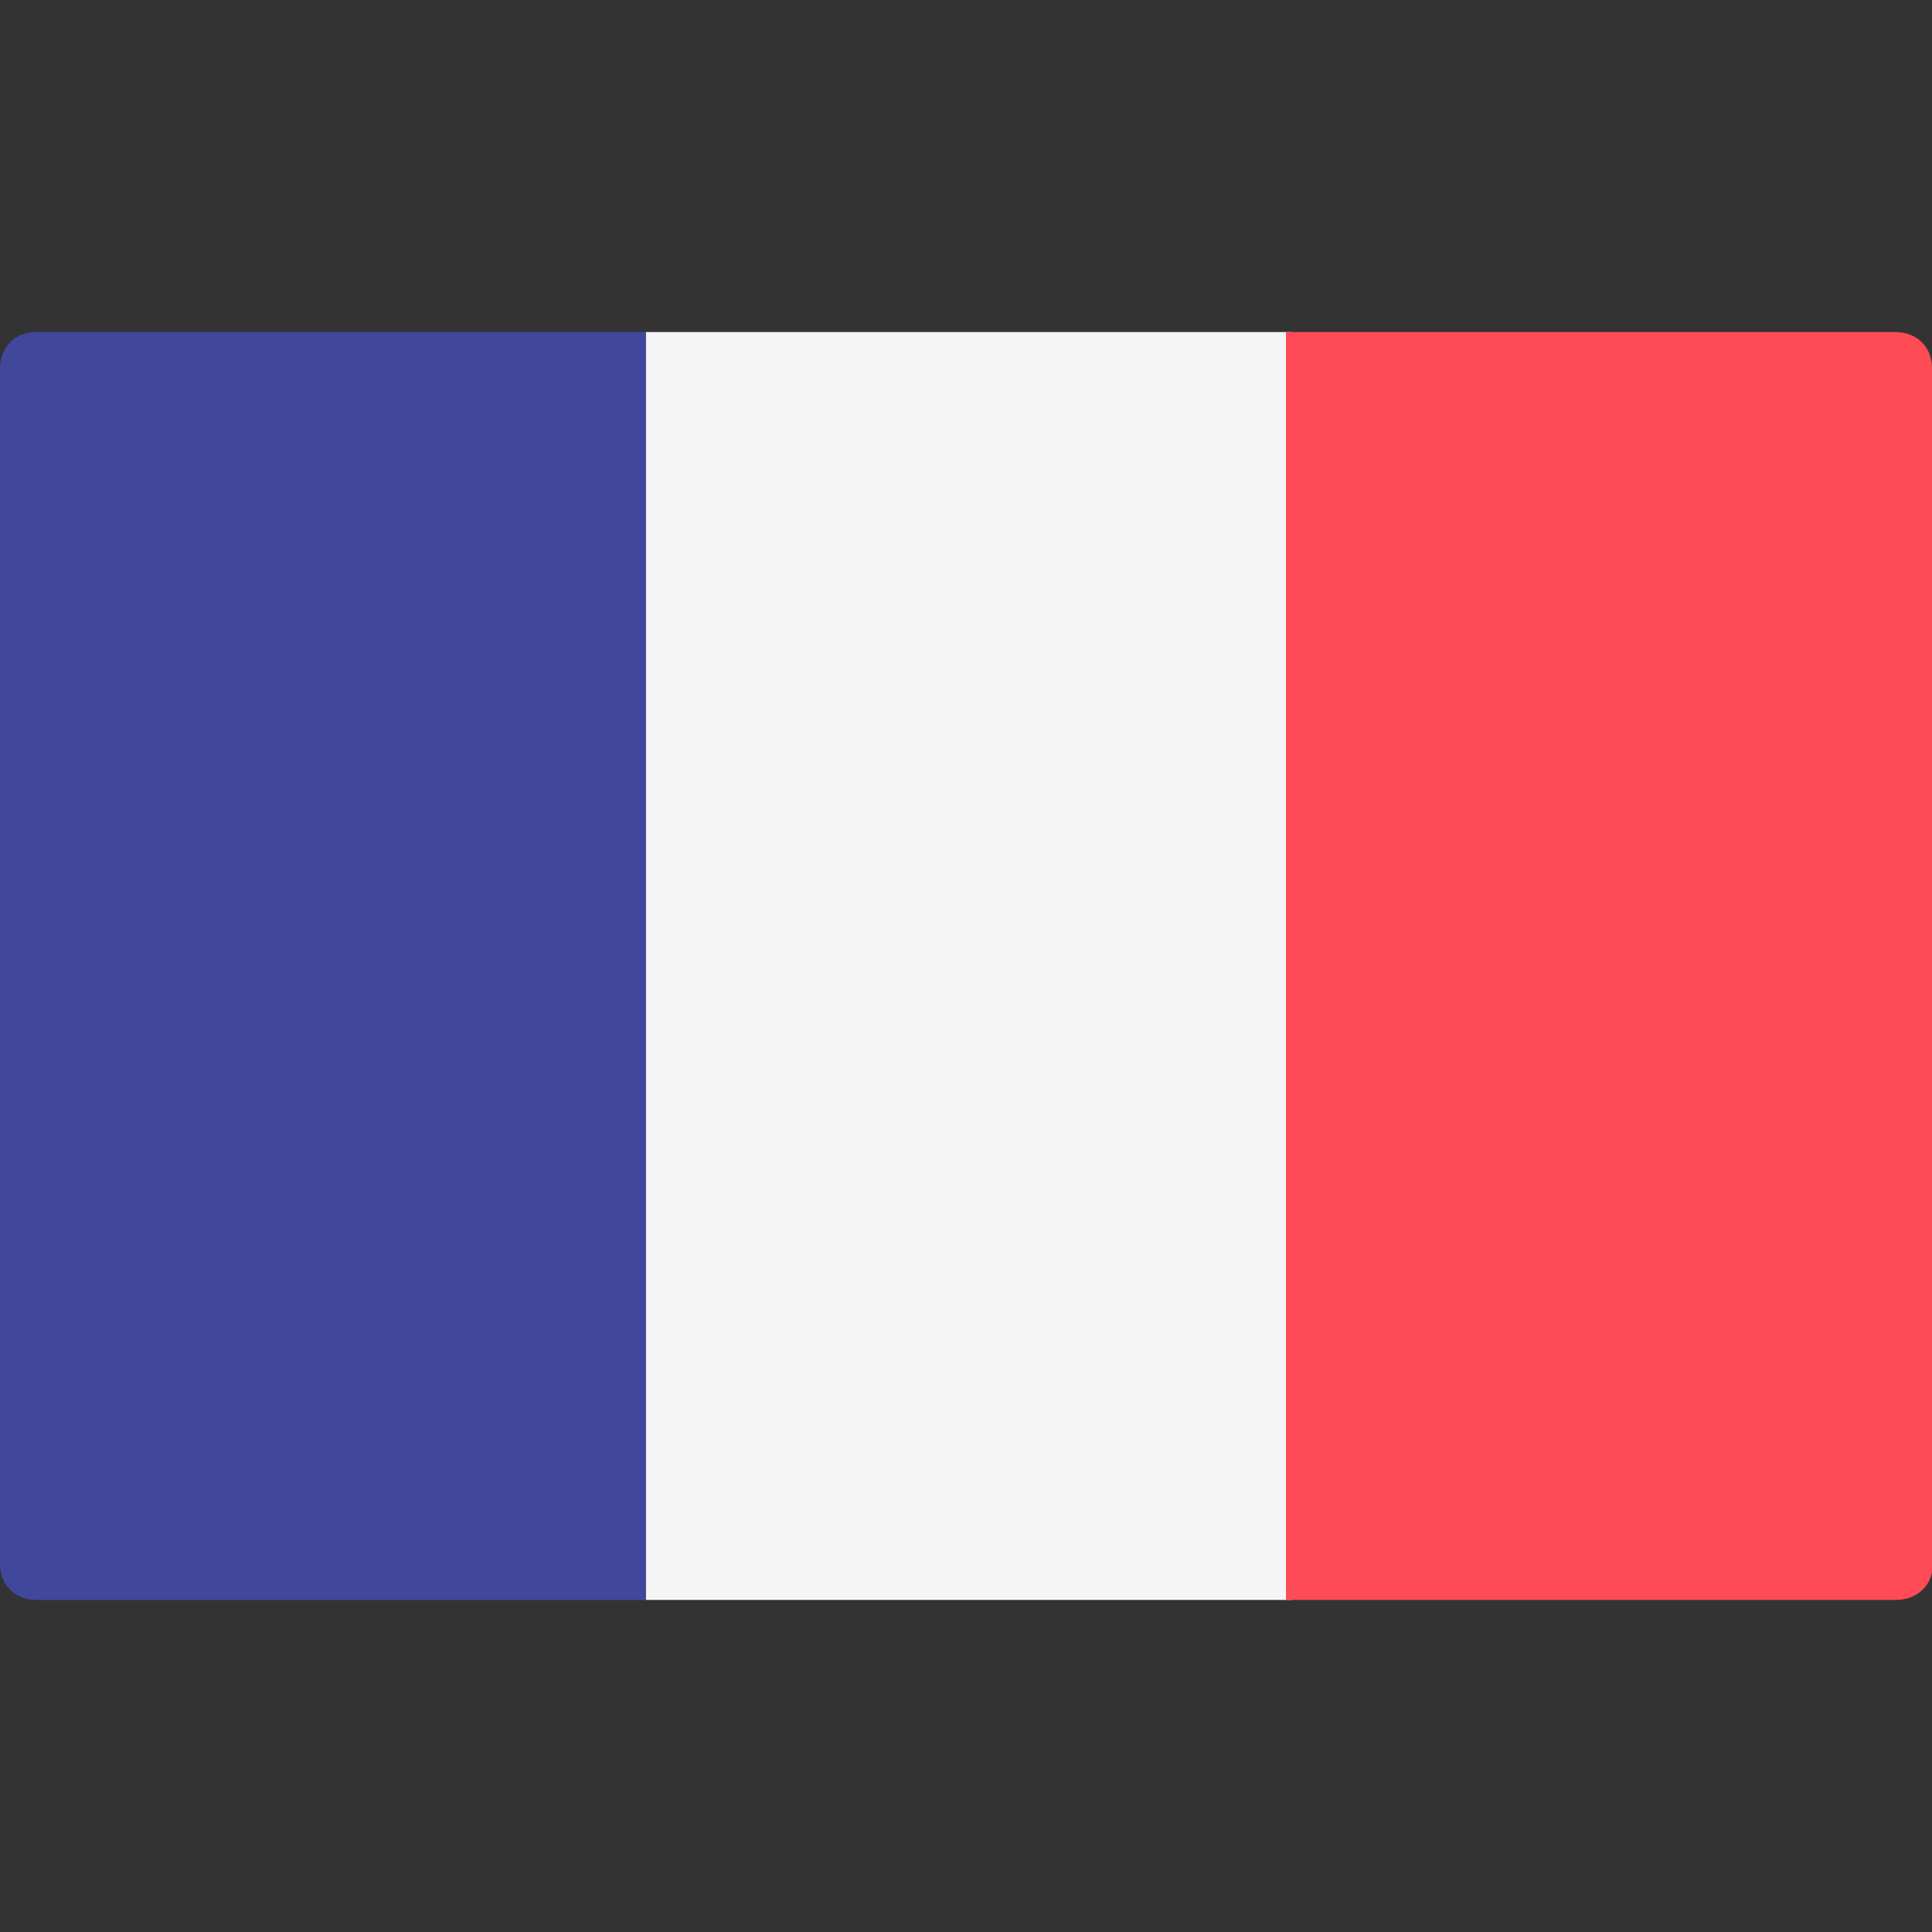
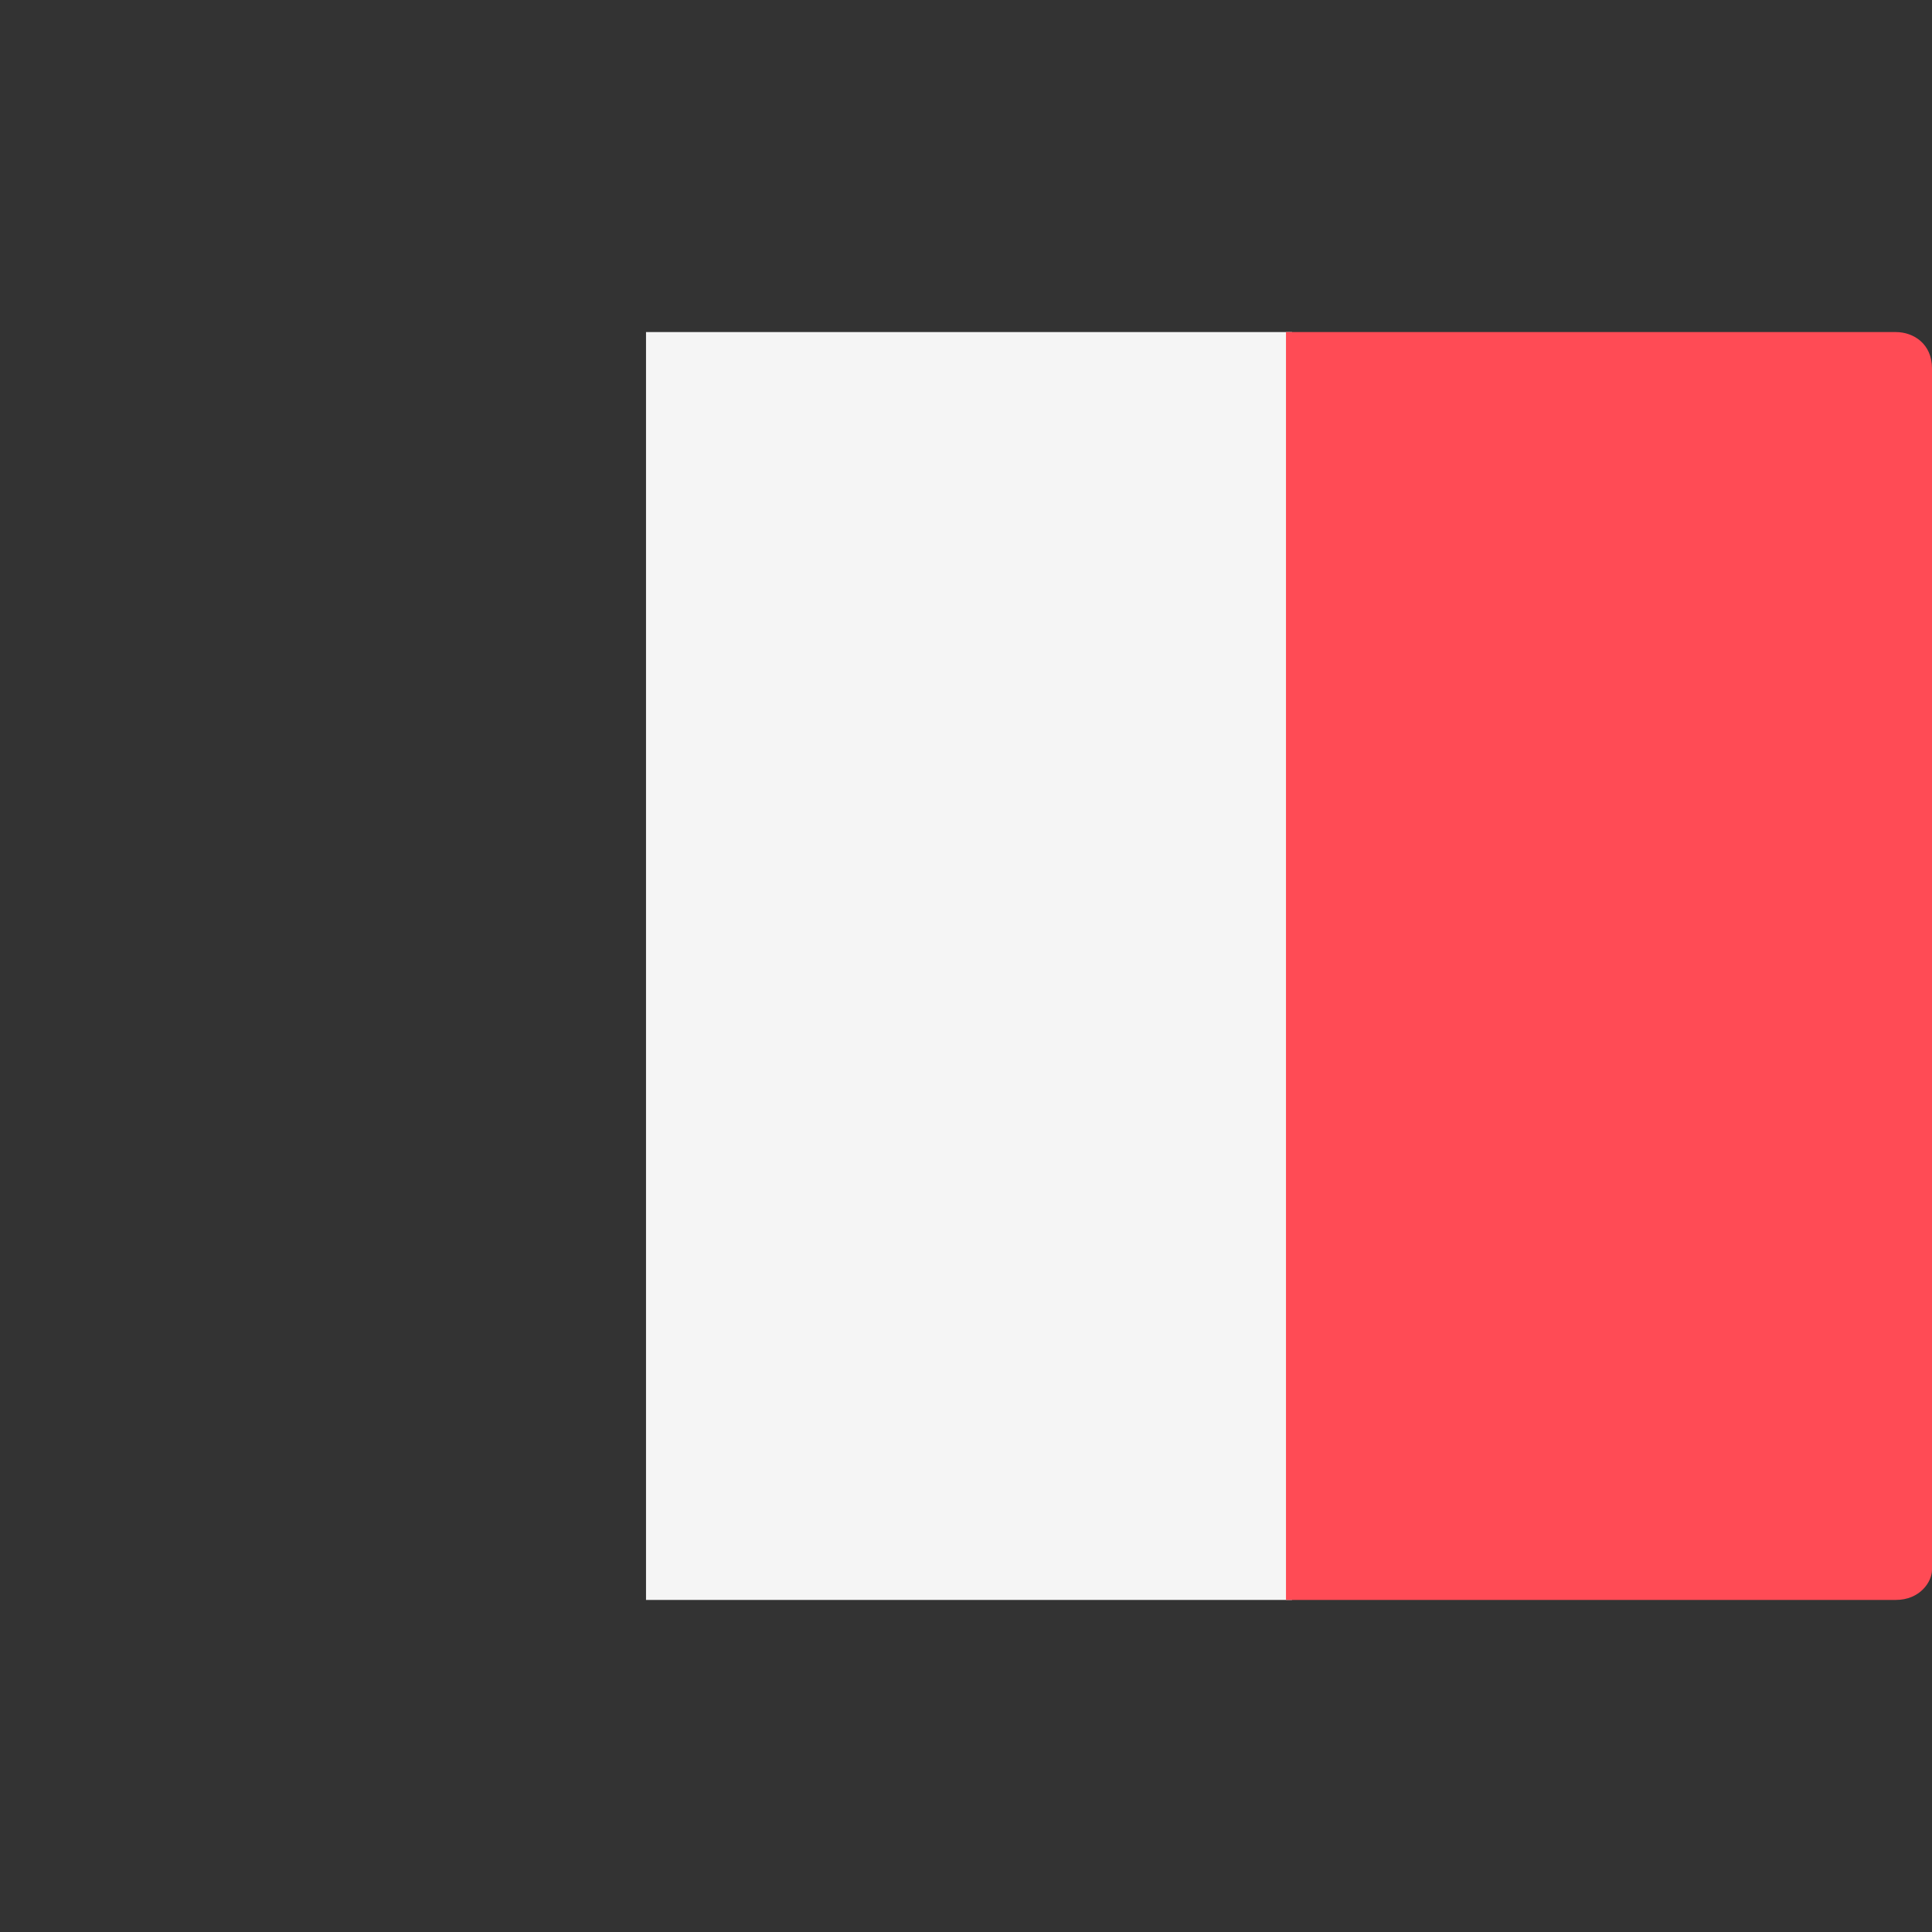
<svg xmlns="http://www.w3.org/2000/svg" version="1.1" x="0px" y="0px" viewBox="0 0 32 32" style="enable-background:new 0 0 32 32;" xml:space="preserve">
  <rect x="0" y="0" width="32" height="32" fill="#333333" stroke="none" />
  <style type="text/css">
	.st0{display:none;}
	.st1{display:inline;}
	.st2{fill:#FF4B55;}
	.st3{fill:#F5F5F5;}
	.st4{fill:#464655;}
	.st5{fill:#FFE15A;}
	.st6{fill:#41479B;}
	.st7{fill:#4173CD;}
</style>
  <g id="austria" class="st0">
    <g class="st1">
      <g>
        <path class="st2" d="M32,12.5H0V6.1c0-0.3,0.2-0.6,0.6-0.6h30.9c0.3,0,0.6,0.2,0.6,0.6L32,12.5L32,12.5z" />
        <path class="st2" d="M31.4,26.5H0.6c-0.3,0-0.6-0.2-0.6-0.6v-6.4h32v6.4C32,26.2,31.8,26.5,31.4,26.5z" />
      </g>
      <rect y="12.5" class="st3" width="32" height="7" />
    </g>
  </g>
  <g id="berlgium" class="st0">
    <g class="st1">
-       <path class="st4" d="M10.7,26.5H0.6c-0.3,0-0.6-0.2-0.6-0.6V6.1c0-0.3,0.2-0.6,0.6-0.6h10.1V26.5z" />
      <rect x="10.7" y="5.5" class="st5" width="10.7" height="21" />
      <path class="st2" d="M31.4,26.5H21.3v-21h10.1c0.3,0,0.6,0.2,0.6,0.6v19.9C32,26.2,31.8,26.5,31.4,26.5z" />
    </g>
  </g>
  <g id="czech-republic" class="st0">
    <g class="st1">
-       <path class="st6" d="M0.2,26.3L16,16L0.2,5.7C0.1,5.8,0,5.9,0,6.1v19.9C0,26.1,0.1,26.2,0.2,26.3z" />
-       <path class="st2" d="M0.2,26.3c0.1,0.1,0.2,0.1,0.3,0.1h30.9c0.3,0,0.6-0.2,0.6-0.6V16H16L0.2,26.3z" />
+       <path class="st6" d="M0.2,26.3L16,16C0.1,5.8,0,5.9,0,6.1v19.9C0,26.1,0.1,26.2,0.2,26.3z" />
      <path class="st3" d="M0.2,5.7c0.1-0.1,0.2-0.1,0.3-0.1h30.9c0.3,0,0.6,0.2,0.6,0.6V16H16L0.2,5.7z" />
    </g>
  </g>
  <g id="denmark" class="st0">
    <g class="st1">
      <path class="st2" d="M31.4,26.5H0.6c-0.3,0-0.6-0.2-0.6-0.6V6.1c0-0.3,0.2-0.6,0.6-0.6h30.9c0.3,0,0.6,0.2,0.6,0.6v19.9    C32,26.2,31.8,26.5,31.4,26.5z" />
      <polygon class="st3" points="32,14.3 13.2,14.3 13.2,5.5 9.9,5.5 9.9,14.3 0,14.3 0,17.7 9.9,17.7 9.9,26.5 13.2,26.5 13.2,17.7     32,17.7   " />
    </g>
  </g>
  <g id="estonia" class="st0">
    <g class="st1">
      <path class="st7" d="M32,12.5H0V6.1c0-0.3,0.2-0.6,0.6-0.6h30.9c0.3,0,0.6,0.2,0.6,0.6L32,12.5L32,12.5z" />
      <path class="st3" d="M31.4,26.5H0.6c-0.3,0-0.6-0.2-0.6-0.6v-6.4h32v6.4C32,26.2,31.8,26.5,31.4,26.5z" />
      <rect y="12.5" class="st4" width="32" height="7" />
    </g>
  </g>
  <g id="france">
    <g>
-       <path class="st6" d="M10.7,26.5H0.6c-0.3,0-0.6-0.2-0.6-0.6V6.1c0-0.3,0.2-0.6,0.6-0.6h10.1V26.5z" />
      <rect x="10.7" y="5.5" class="st3" width="10.7" height="21" />
      <path class="st2" d="M31.4,26.5H21.3v-21h10.1c0.3,0,0.6,0.2,0.6,0.6v19.9C32,26.2,31.8,26.5,31.4,26.5z" />
    </g>
  </g>
</svg>